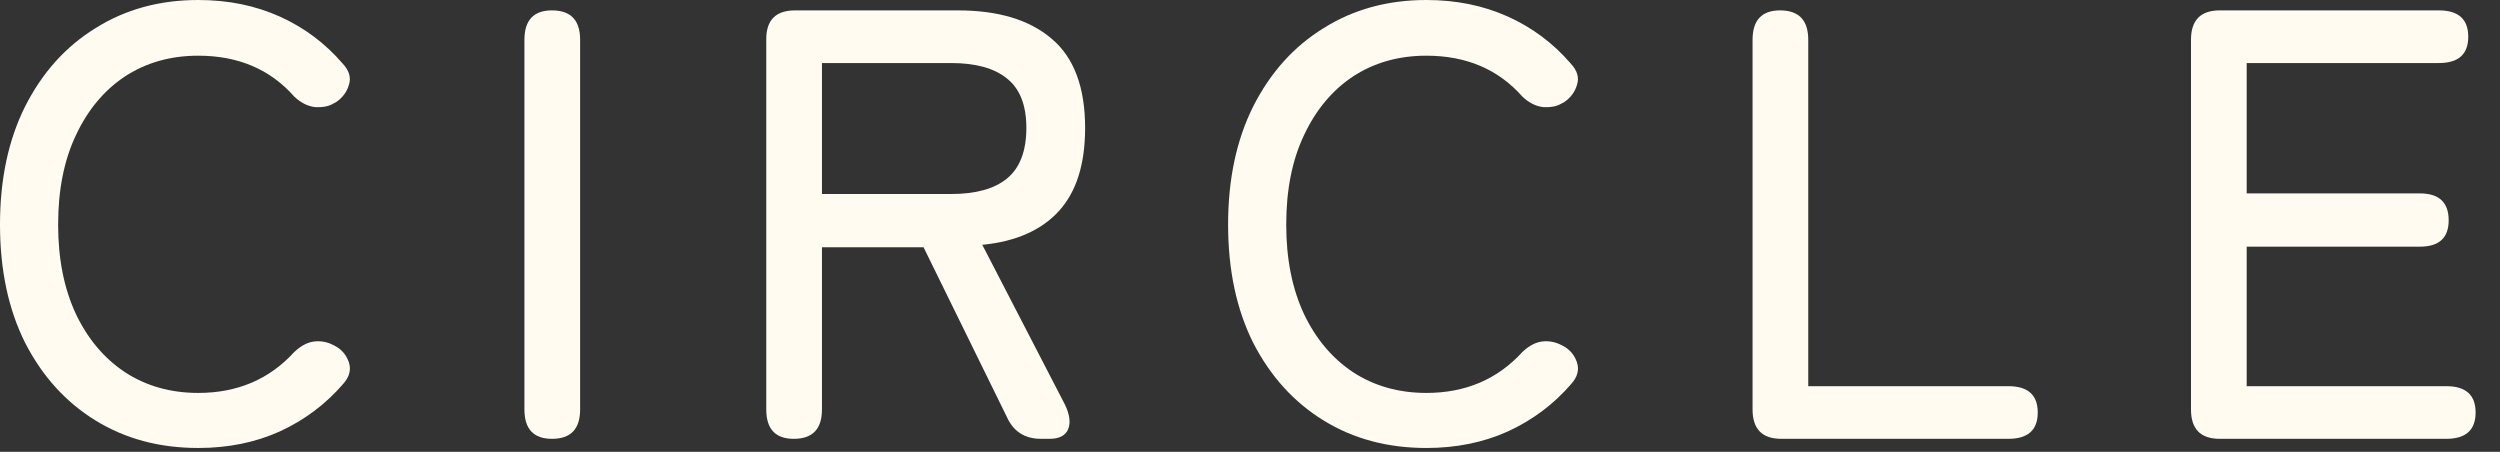
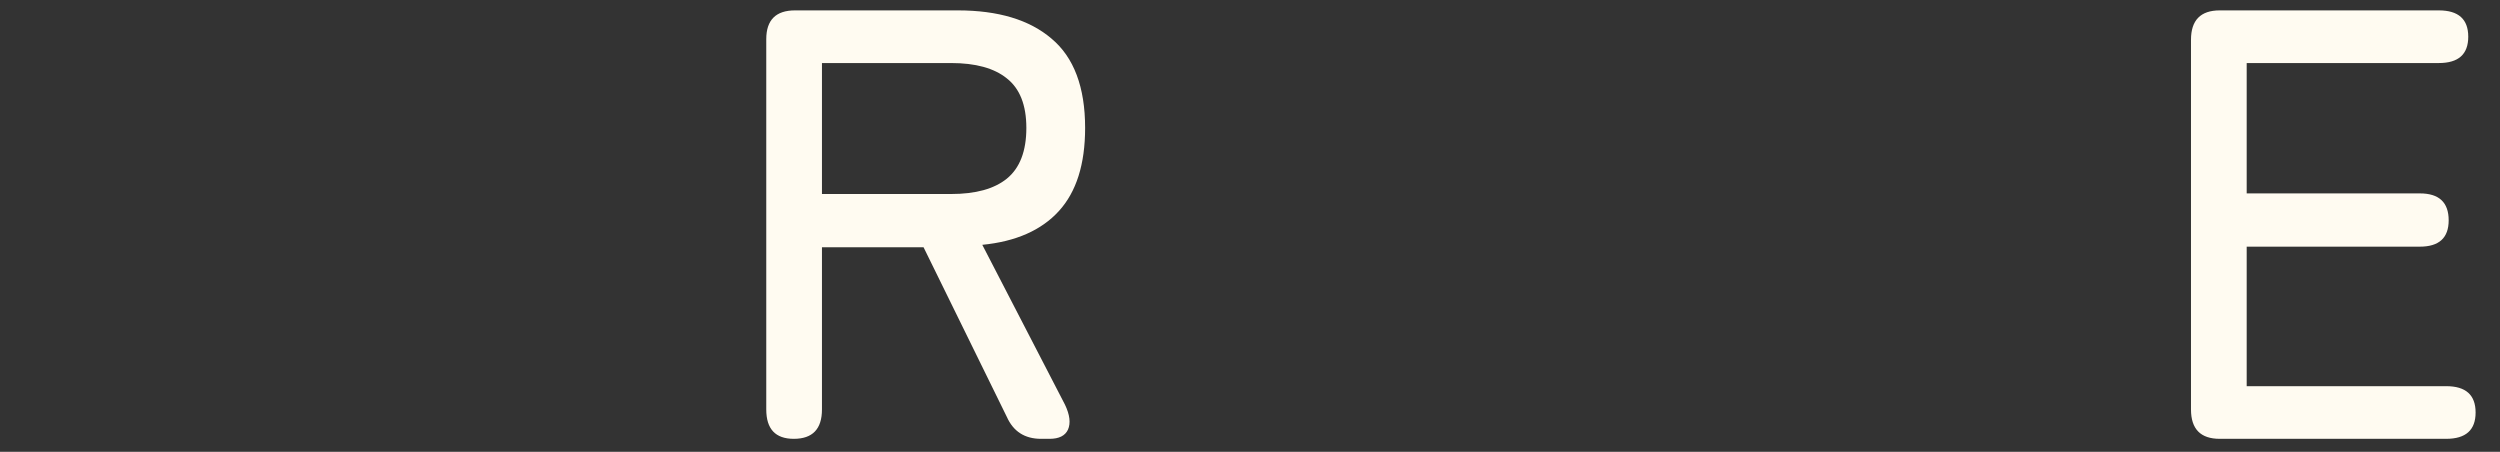
<svg xmlns="http://www.w3.org/2000/svg" fill="none" height="100%" overflow="visible" preserveAspectRatio="none" style="display: block;" viewBox="0 0 83 15" width="100%">
  <rect x="0" y="0" width="83" height="15" fill="#333333" stroke="none" />
  <g id="Circle">
    <path d="M73.696 14.569C73.059 14.569 72.741 14.244 72.741 13.594V1.321C72.741 0.671 73.059 0.345 73.696 0.345H80.97C81.621 0.345 81.946 0.637 81.946 1.219C81.946 1.802 81.621 2.093 80.97 2.093H74.59V6.421H80.341C80.977 6.421 81.296 6.719 81.296 7.315C81.296 7.897 80.977 8.189 80.341 8.189H74.59V12.821H81.214C81.865 12.821 82.19 13.113 82.19 13.695C82.19 14.277 81.865 14.569 81.214 14.569H73.696Z" fill="#FFFBF1" id="Vector" />
-     <path d="M59.14 14.569C58.503 14.569 58.185 14.244 58.185 13.594V1.321C58.185 0.671 58.489 0.345 59.099 0.345C59.722 0.345 60.034 0.671 60.034 1.321V12.821H66.678C67.328 12.821 67.653 13.113 67.653 13.695C67.653 14.277 67.328 14.569 66.678 14.569H59.14Z" fill="#FFFBF1" id="Vector_2" />
-     <path d="M47.356 14.873C46.069 14.873 44.931 14.569 43.942 13.959C42.953 13.35 42.175 12.489 41.605 11.379C41.05 10.268 40.773 8.961 40.773 7.457C40.773 5.953 41.05 4.646 41.605 3.536C42.175 2.411 42.953 1.544 43.942 0.935C44.931 0.312 46.069 0 47.356 0C48.345 0 49.245 0.183 50.058 0.549C50.871 0.914 51.569 1.436 52.151 2.113C52.368 2.343 52.436 2.581 52.354 2.824C52.287 3.055 52.144 3.244 51.928 3.393L51.846 3.434C51.697 3.529 51.494 3.569 51.237 3.556C50.993 3.529 50.763 3.414 50.546 3.21C49.747 2.303 48.683 1.849 47.356 1.849C46.435 1.849 45.622 2.079 44.917 2.54C44.227 3 43.685 3.651 43.292 4.49C42.899 5.317 42.703 6.306 42.703 7.457C42.703 8.595 42.899 9.584 43.292 10.424C43.685 11.25 44.227 11.893 44.917 12.354C45.622 12.815 46.435 13.045 47.356 13.045C48.656 13.045 49.72 12.591 50.546 11.683C50.763 11.48 50.979 11.365 51.196 11.338C51.426 11.311 51.643 11.352 51.846 11.46L51.887 11.48C52.117 11.602 52.273 11.785 52.354 12.029C52.436 12.273 52.375 12.51 52.171 12.74C51.589 13.417 50.885 13.946 50.058 14.325C49.245 14.691 48.345 14.873 47.356 14.873Z" fill="#FFFBF1" id="Vector_3" />
    <path d="M26.354 14.569C25.744 14.569 25.44 14.244 25.44 13.594V1.3C25.44 0.664 25.758 0.345 26.395 0.345H31.799C33.141 0.345 34.177 0.657 34.908 1.28C35.653 1.903 36.026 2.892 36.026 4.247C36.026 5.452 35.735 6.373 35.152 7.01C34.57 7.647 33.723 8.019 32.612 8.128L35.355 13.431C35.518 13.77 35.552 14.047 35.457 14.264C35.362 14.467 35.159 14.569 34.847 14.569H34.563C34.021 14.569 33.642 14.325 33.425 13.837L30.662 8.209H27.289V13.594C27.289 14.244 26.977 14.569 26.354 14.569ZM27.289 6.441H31.576C32.389 6.441 33.005 6.272 33.425 5.933C33.858 5.581 34.075 5.019 34.075 4.247C34.075 3.488 33.858 2.94 33.425 2.601C33.005 2.262 32.389 2.093 31.576 2.093H27.289V6.441Z" fill="#FFFBF1" id="Vector_4" />
-     <path d="M18.326 14.569C17.716 14.569 17.411 14.244 17.411 13.594V1.321C17.411 0.671 17.716 0.345 18.326 0.345C18.949 0.345 19.26 0.671 19.26 1.321V13.594C19.26 14.244 18.949 14.569 18.326 14.569Z" fill="#FFFBF1" id="Vector_5" />
-     <path d="M6.583 14.873C5.297 14.873 4.159 14.569 3.17 13.959C2.181 13.35 1.402 12.489 0.833 11.379C0.278 10.268 1.90735e-05 8.961 1.90735e-05 7.457C1.90735e-05 5.953 0.278 4.646 0.833 3.536C1.402 2.411 2.181 1.544 3.17 0.935C4.159 0.312 5.297 0 6.583 0C7.572 0 8.473 0.183 9.286 0.549C10.099 0.914 10.796 1.436 11.379 2.113C11.595 2.343 11.663 2.581 11.582 2.824C11.514 3.055 11.372 3.244 11.155 3.393L11.074 3.434C10.925 3.529 10.722 3.569 10.464 3.556C10.22 3.529 9.99 3.414 9.773 3.21C8.974 2.303 7.911 1.849 6.583 1.849C5.662 1.849 4.849 2.079 4.145 2.54C3.454 3 2.912 3.651 2.52 4.49C2.127 5.317 1.93 6.306 1.93 7.457C1.93 8.595 2.127 9.584 2.52 10.424C2.912 11.25 3.454 11.893 4.145 12.354C4.849 12.815 5.662 13.045 6.583 13.045C7.884 13.045 8.947 12.591 9.773 11.683C9.99 11.48 10.207 11.365 10.424 11.338C10.654 11.311 10.871 11.352 11.074 11.46L11.114 11.48C11.345 11.602 11.501 11.785 11.582 12.029C11.663 12.273 11.602 12.51 11.399 12.74C10.816 13.417 10.112 13.946 9.286 14.325C8.473 14.691 7.572 14.873 6.583 14.873Z" fill="#FFFBF1" id="Vector_6" />
  </g>
</svg>